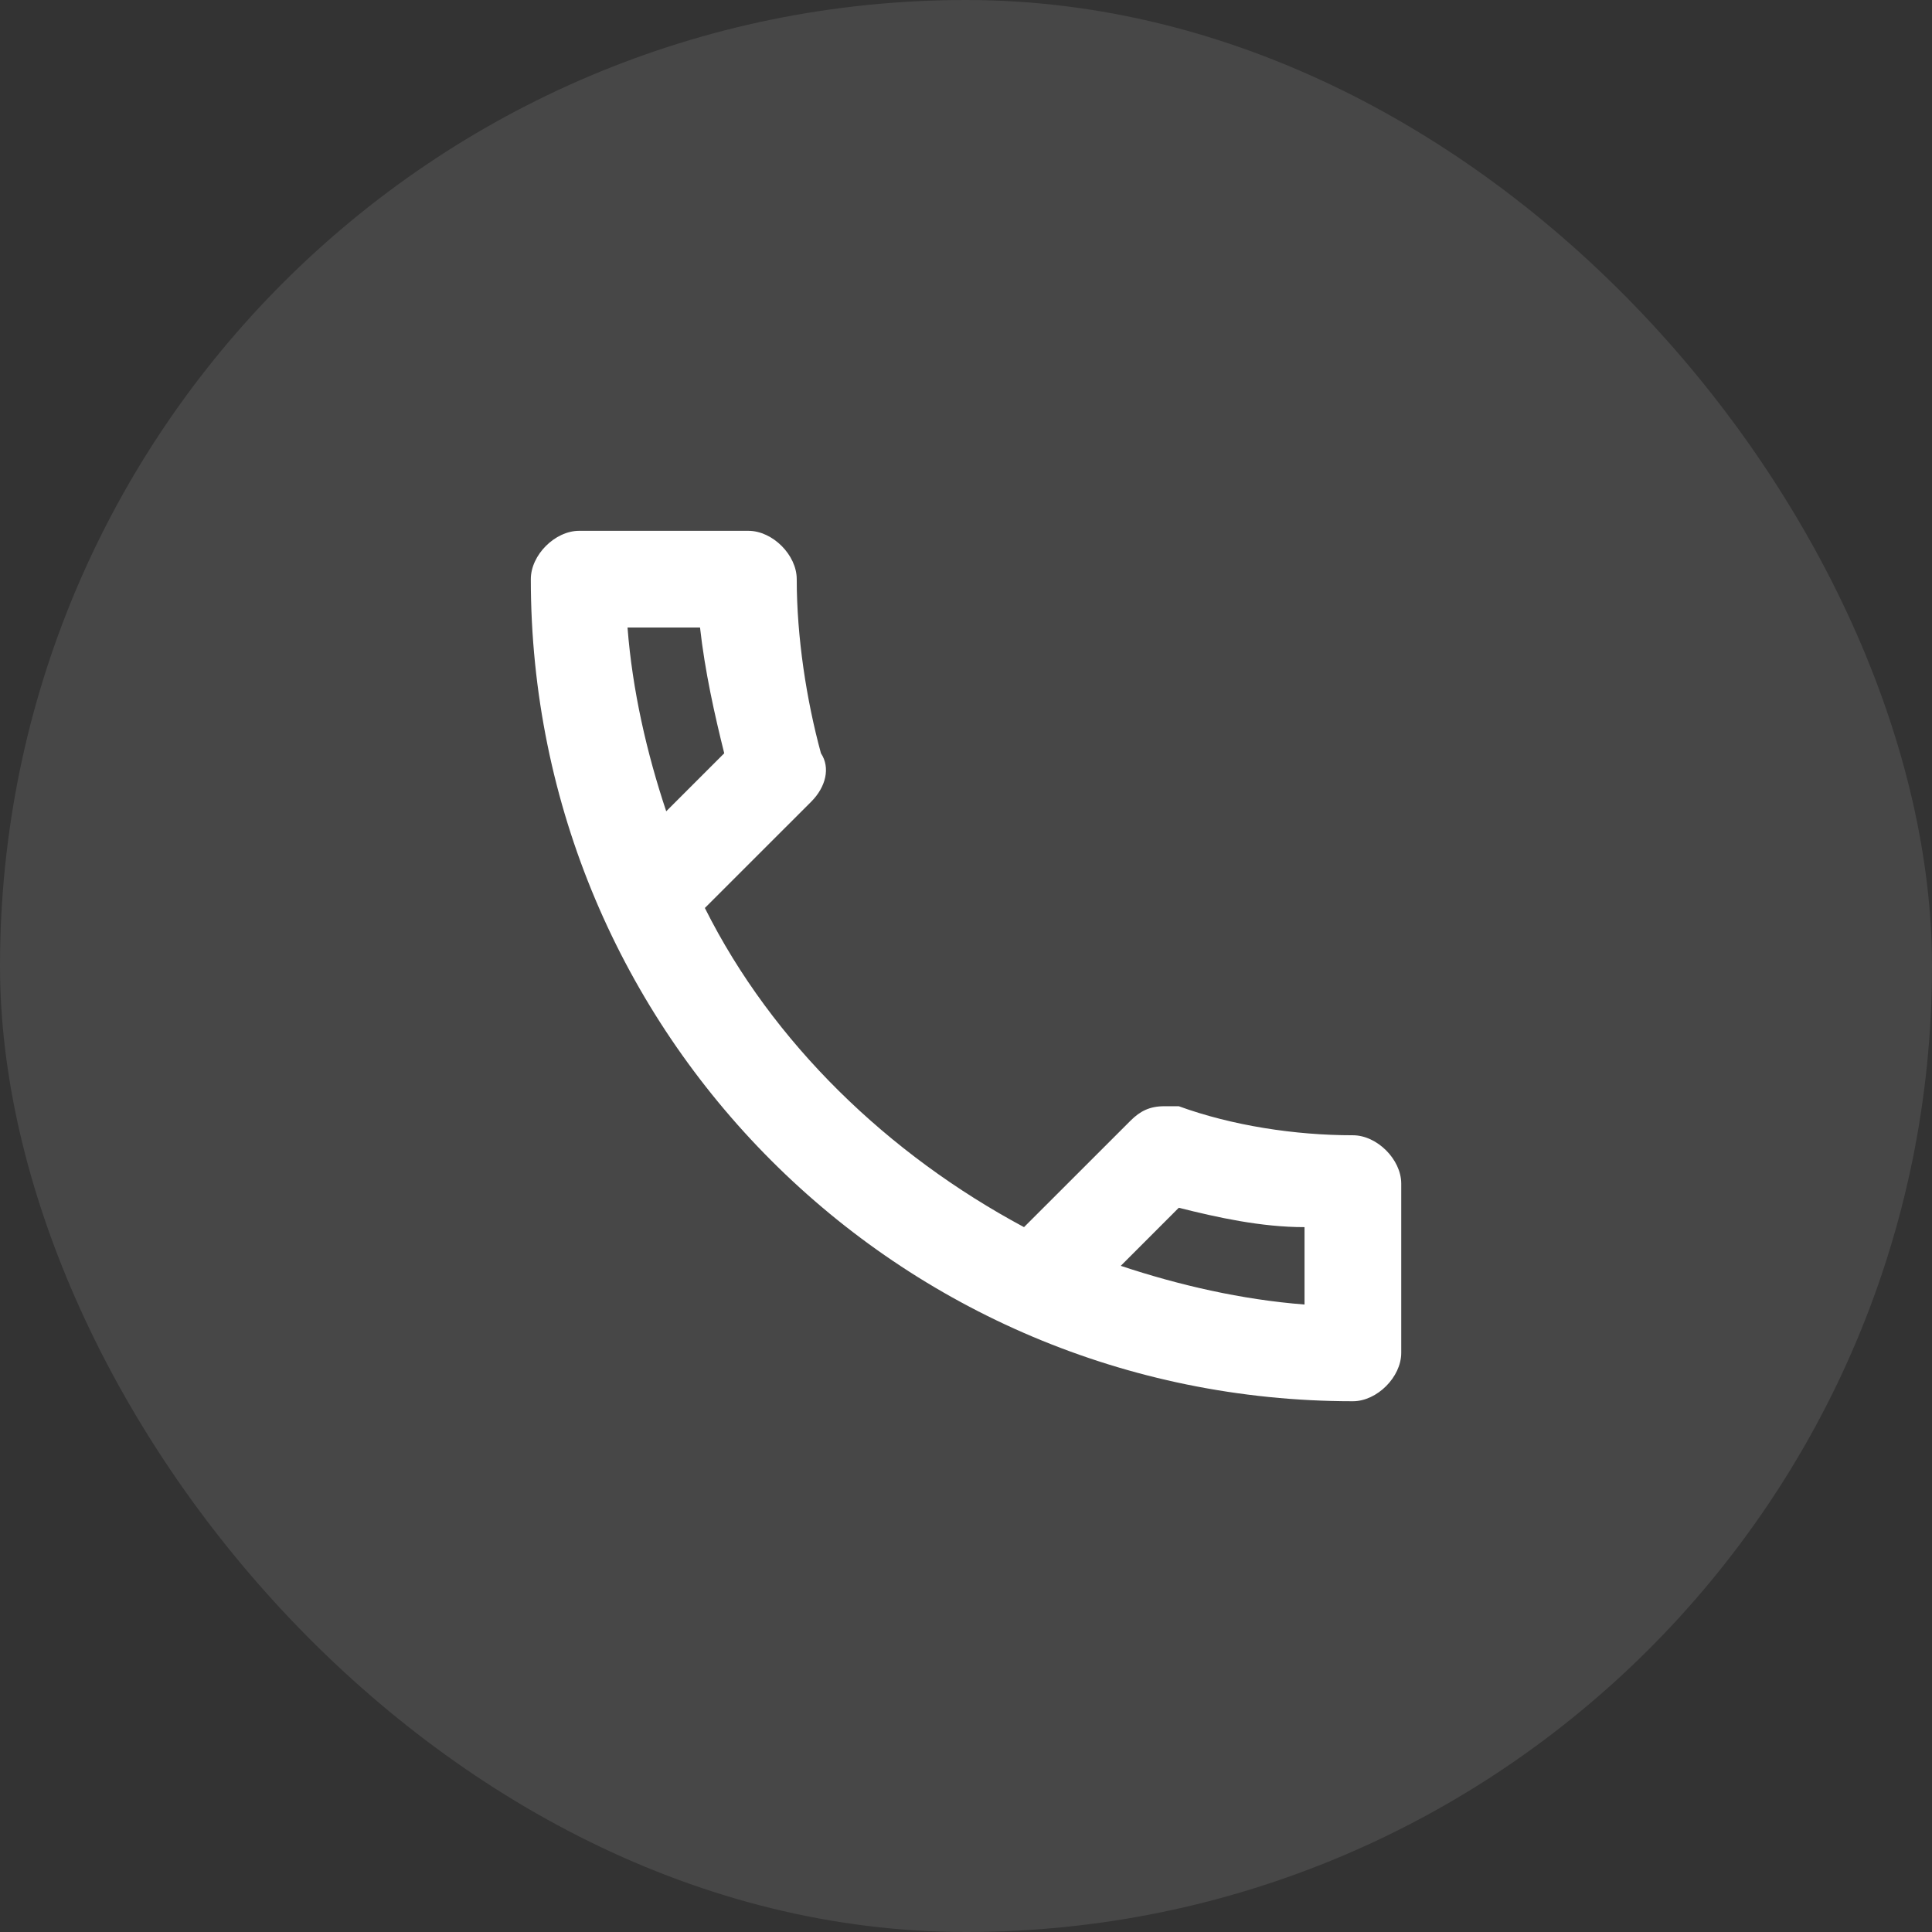
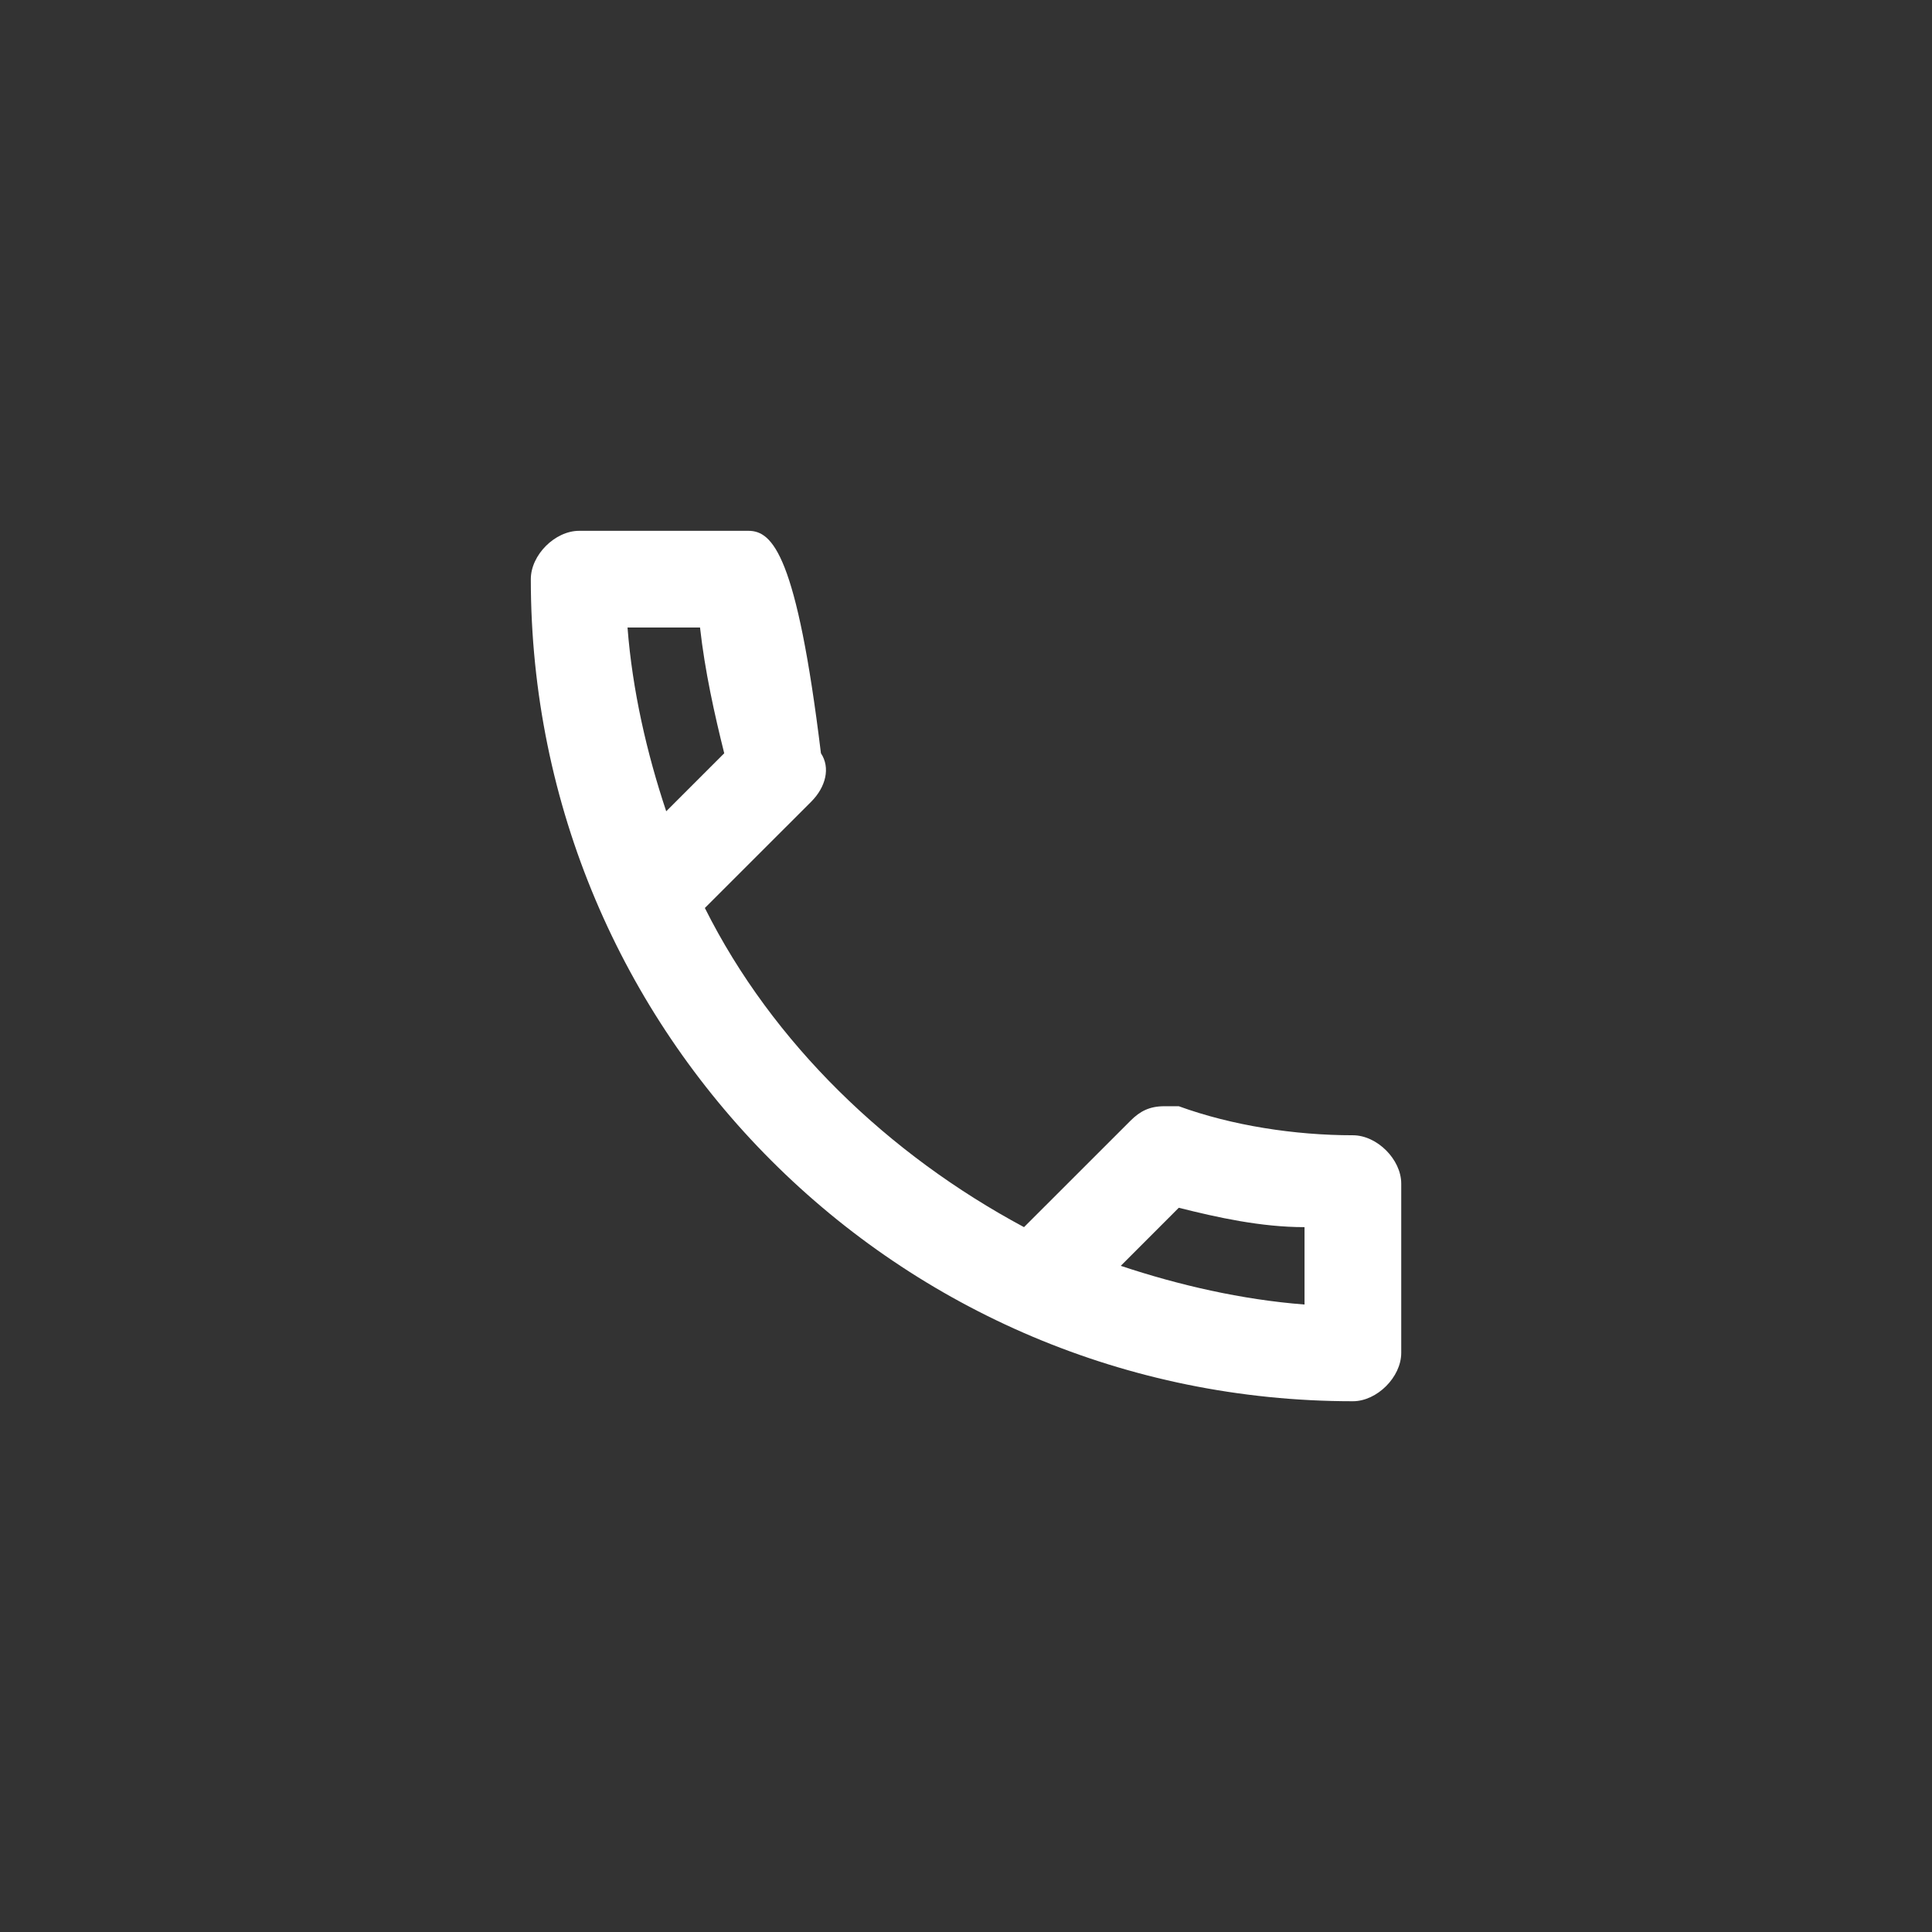
<svg xmlns="http://www.w3.org/2000/svg" width="36" height="36" viewBox="0 0 36 36" fill="none">
  <rect x="0" y="0" width="36" height="36" fill="#333333" stroke="none" />
  <g data-figma-bg-blur-radius="13.2155">
-     <rect width="36" height="36" rx="18" fill="white" fill-opacity="0.1" />
-     <path d="M25.209 21.154C24.127 21.154 22.956 20.974 21.965 20.613H21.695C21.424 20.613 21.244 20.703 21.064 20.884L19.081 22.866C16.558 21.514 14.396 19.442 13.134 16.919L15.117 14.937C15.387 14.666 15.477 14.306 15.297 14.036C15.027 13.044 14.846 11.873 14.846 10.792C14.846 10.341 14.396 9.891 13.945 9.891H10.792C10.341 9.891 9.891 10.341 9.891 10.792C9.891 19.262 16.739 26.11 25.209 26.11C25.659 26.11 26.11 25.659 26.11 25.209V22.055C26.11 21.604 25.659 21.154 25.209 21.154ZM11.693 11.693H13.044C13.134 12.504 13.315 13.315 13.495 14.036L12.414 15.117C12.053 14.036 11.783 12.864 11.693 11.693ZM24.308 24.308C23.136 24.217 21.965 23.947 20.884 23.587L21.965 22.505C22.686 22.686 23.497 22.866 24.308 22.866V24.308Z" fill="white" />
+     <path d="M25.209 21.154C24.127 21.154 22.956 20.974 21.965 20.613H21.695C21.424 20.613 21.244 20.703 21.064 20.884L19.081 22.866C16.558 21.514 14.396 19.442 13.134 16.919L15.117 14.937C15.387 14.666 15.477 14.306 15.297 14.036C14.846 10.341 14.396 9.891 13.945 9.891H10.792C10.341 9.891 9.891 10.341 9.891 10.792C9.891 19.262 16.739 26.11 25.209 26.11C25.659 26.11 26.11 25.659 26.11 25.209V22.055C26.11 21.604 25.659 21.154 25.209 21.154ZM11.693 11.693H13.044C13.134 12.504 13.315 13.315 13.495 14.036L12.414 15.117C12.053 14.036 11.783 12.864 11.693 11.693ZM24.308 24.308C23.136 24.217 21.965 23.947 20.884 23.587L21.965 22.505C22.686 22.686 23.497 22.866 24.308 22.866V24.308Z" fill="white" />
  </g>
  <defs>
    <clipPath id="bgblur_0_517_1262_clip_path" transform="translate(13.216 13.216)">
      <rect width="36" height="36" rx="18" />
    </clipPath>
  </defs>
</svg>